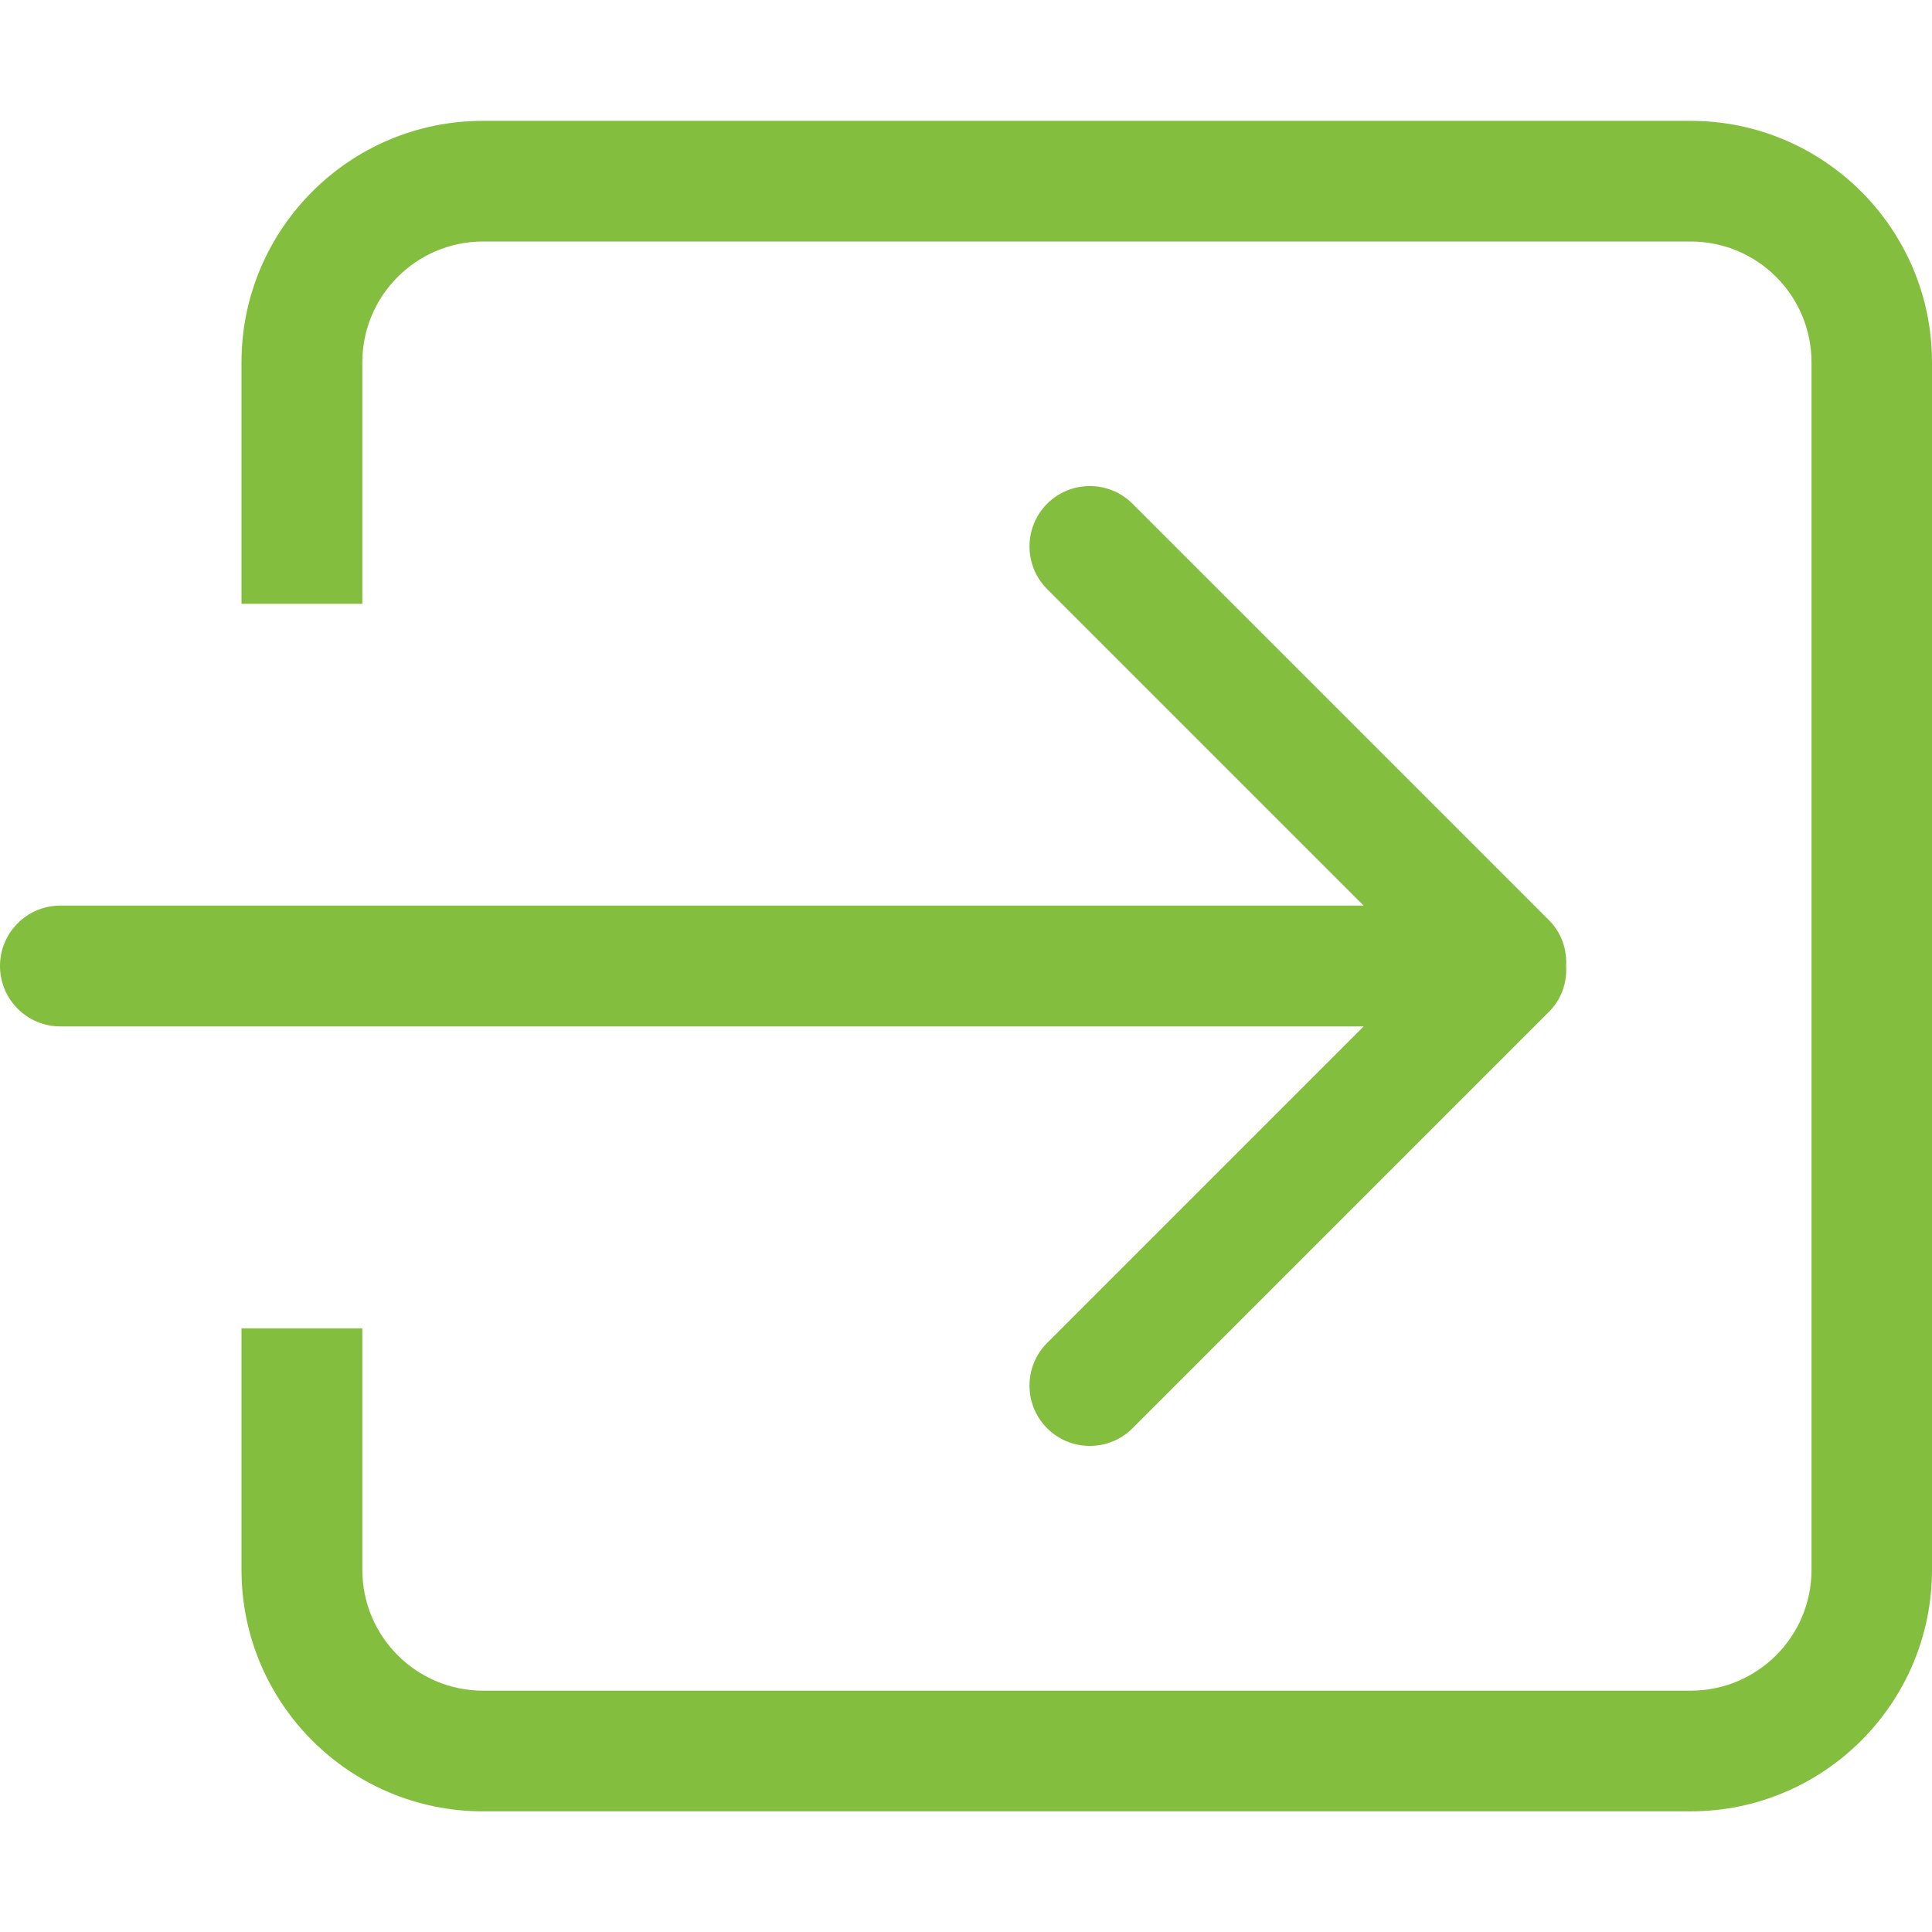
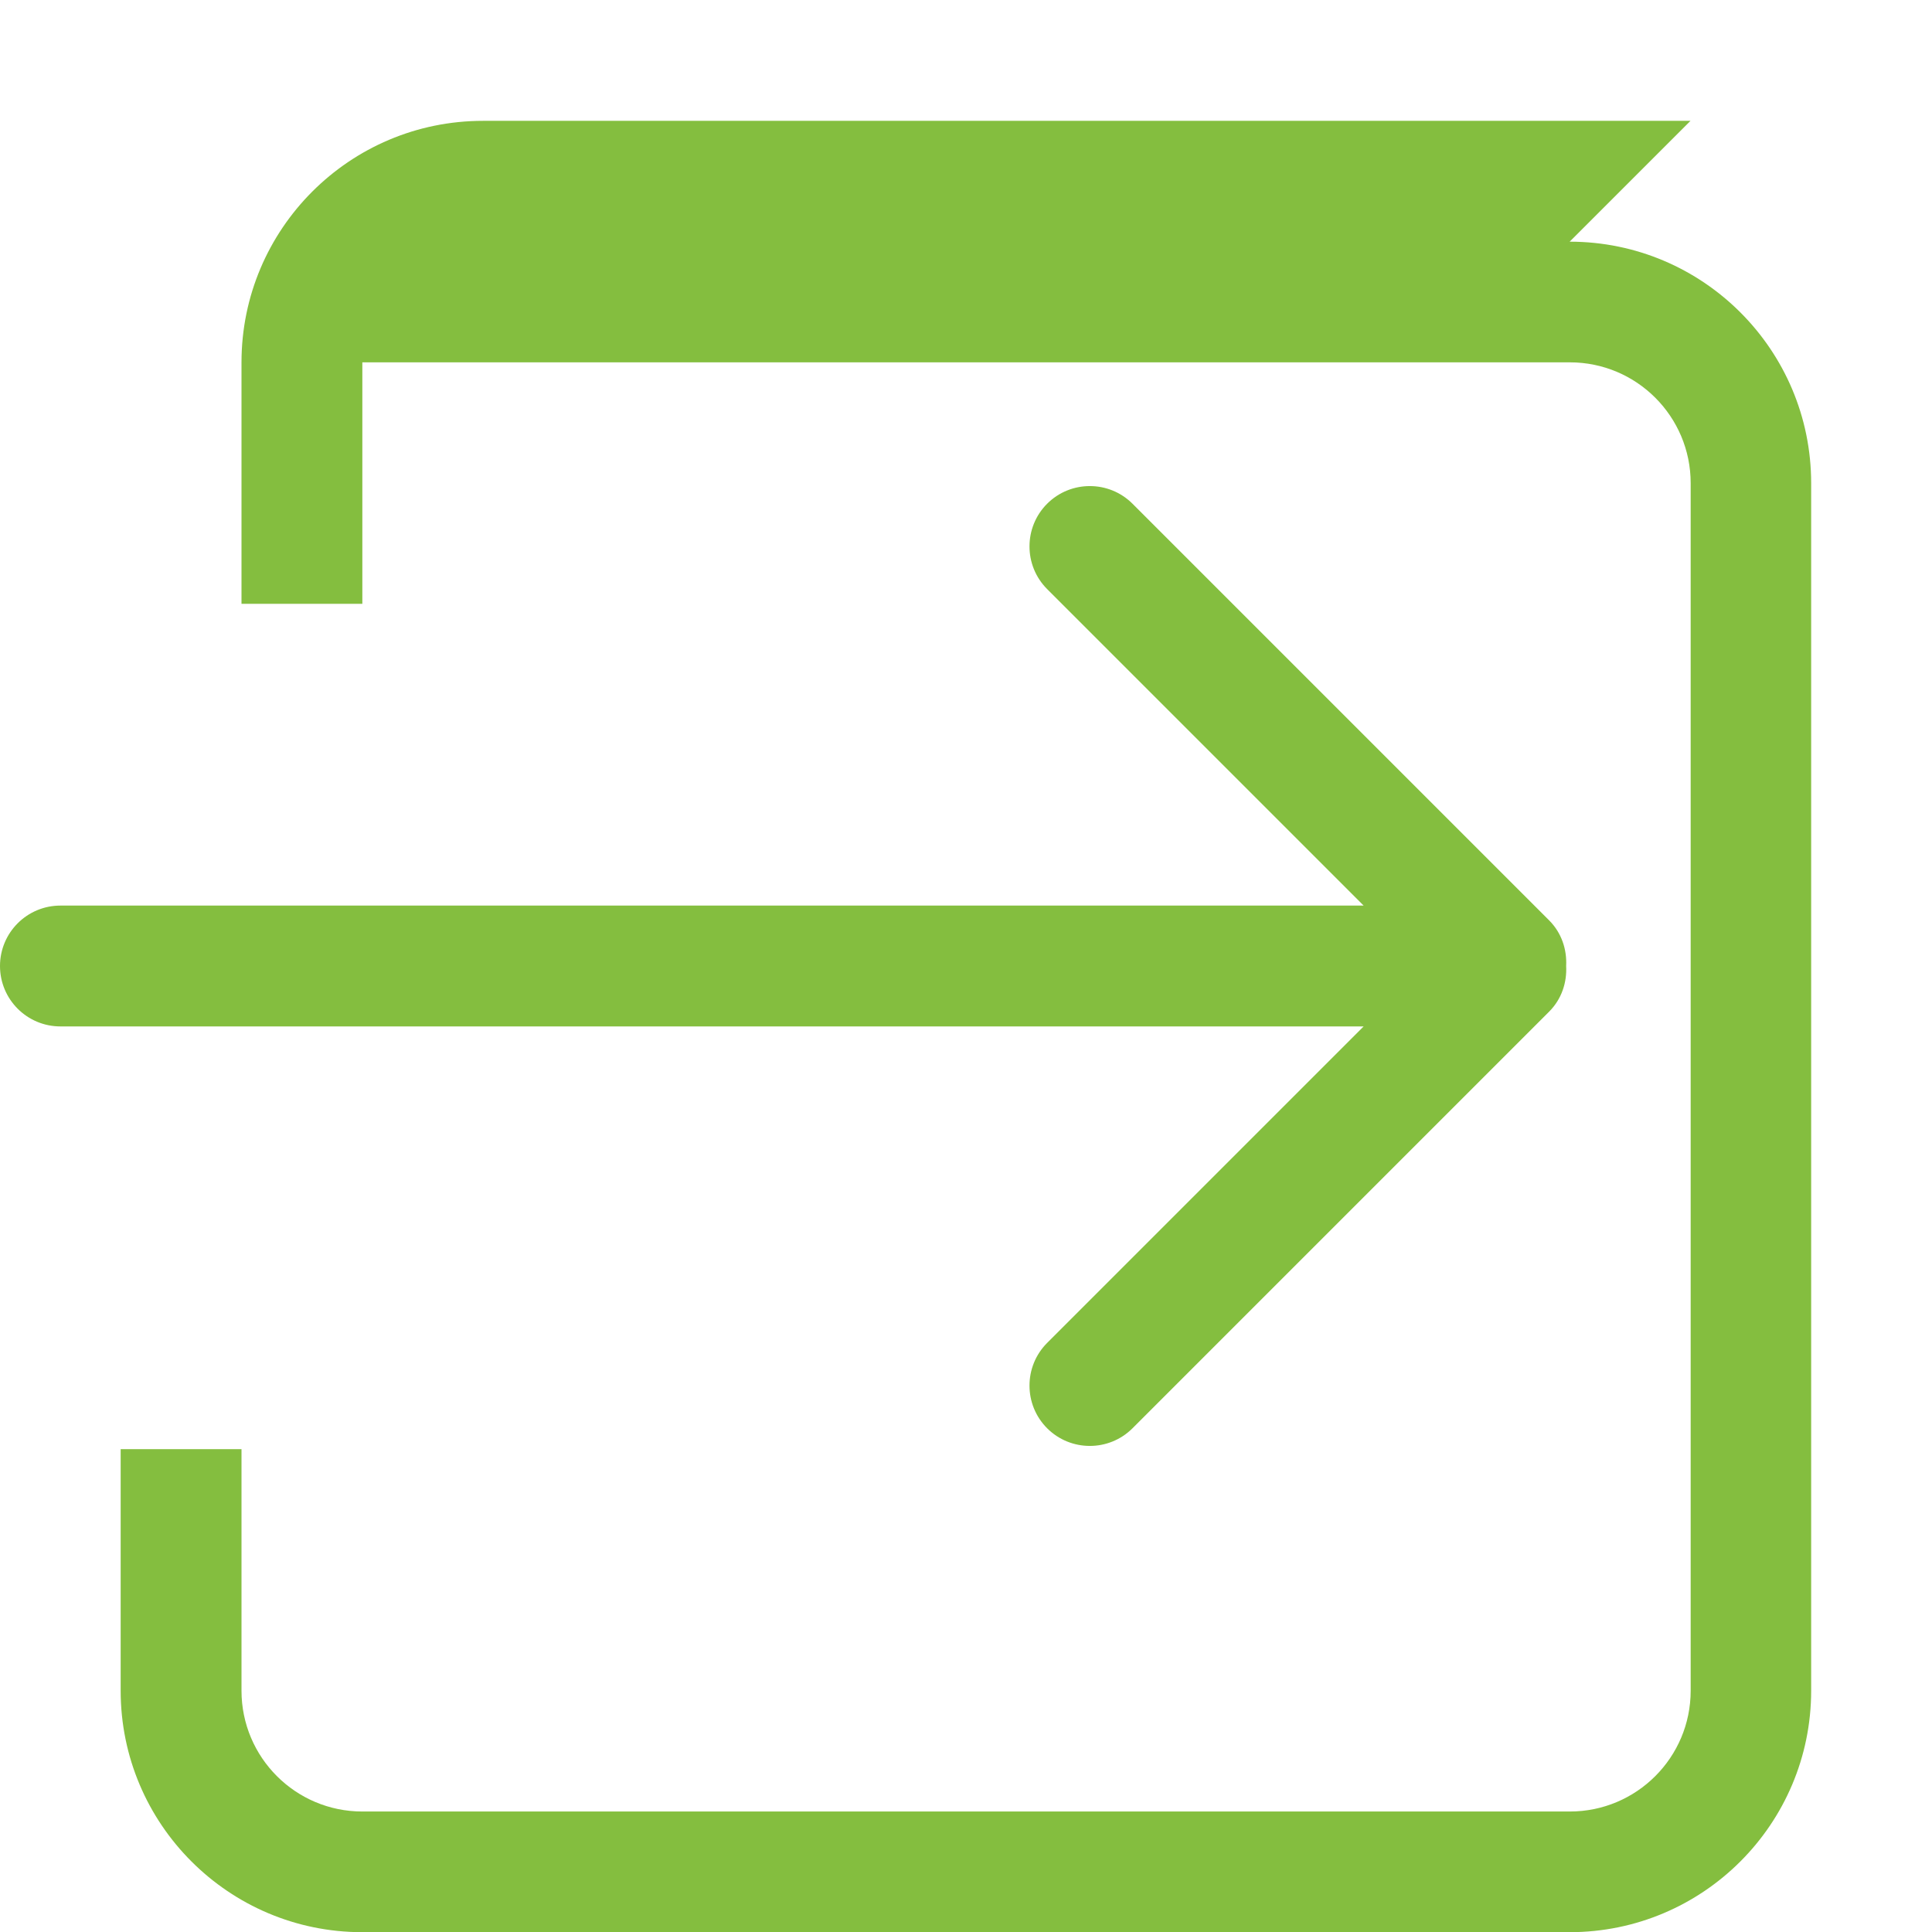
<svg xmlns="http://www.w3.org/2000/svg" fill="none" height="11" viewBox="0 0 11 11" width="11">
-   <path d="m5.962 7.646c-.134.134-.134.352 0 .486.134.134.352.134.486 0l2.372-2.372c.072-.072.102-.167.097-.26.005-.094-.026-.189-.097-.26l-2.372-2.372c-.134-.134-.352-.134-.486 0-.134.134-.134.352 0 .486l1.802 1.802h-7.42c-.19 0-.344.154-.344.344s.154.344.344.344h7.42zm3.663-6.958h-6.875c-.759 0-1.375.616-1.375 1.375v1.375h.688v-1.375c0-.38.308-.688.688-.688h6.875c.38 0 .688.308.688.688v6.875c0 .38-.308.688-.688.688h-6.875c-.38 0-.688-.308-.688-.688v-1.375h-.688v1.375c0 .759.616 1.375 1.375 1.375h6.875c.759 0 1.375-.616 1.375-1.375v-6.875c0-.759-.616-1.375-1.375-1.375z" fill="#84be3f" />
+   <path d="m5.962 7.646c-.134.134-.134.352 0 .486.134.134.352.134.486 0l2.372-2.372c.072-.072.102-.167.097-.26.005-.094-.026-.189-.097-.26l-2.372-2.372c-.134-.134-.352-.134-.486 0-.134.134-.134.352 0 .486l1.802 1.802h-7.42c-.19 0-.344.154-.344.344s.154.344.344.344h7.42zm3.663-6.958h-6.875c-.759 0-1.375.616-1.375 1.375v1.375h.688v-1.375h6.875c.38 0 .688.308.688.688v6.875c0 .38-.308.688-.688.688h-6.875c-.38 0-.688-.308-.688-.688v-1.375h-.688v1.375c0 .759.616 1.375 1.375 1.375h6.875c.759 0 1.375-.616 1.375-1.375v-6.875c0-.759-.616-1.375-1.375-1.375z" fill="#84be3f" />
</svg>